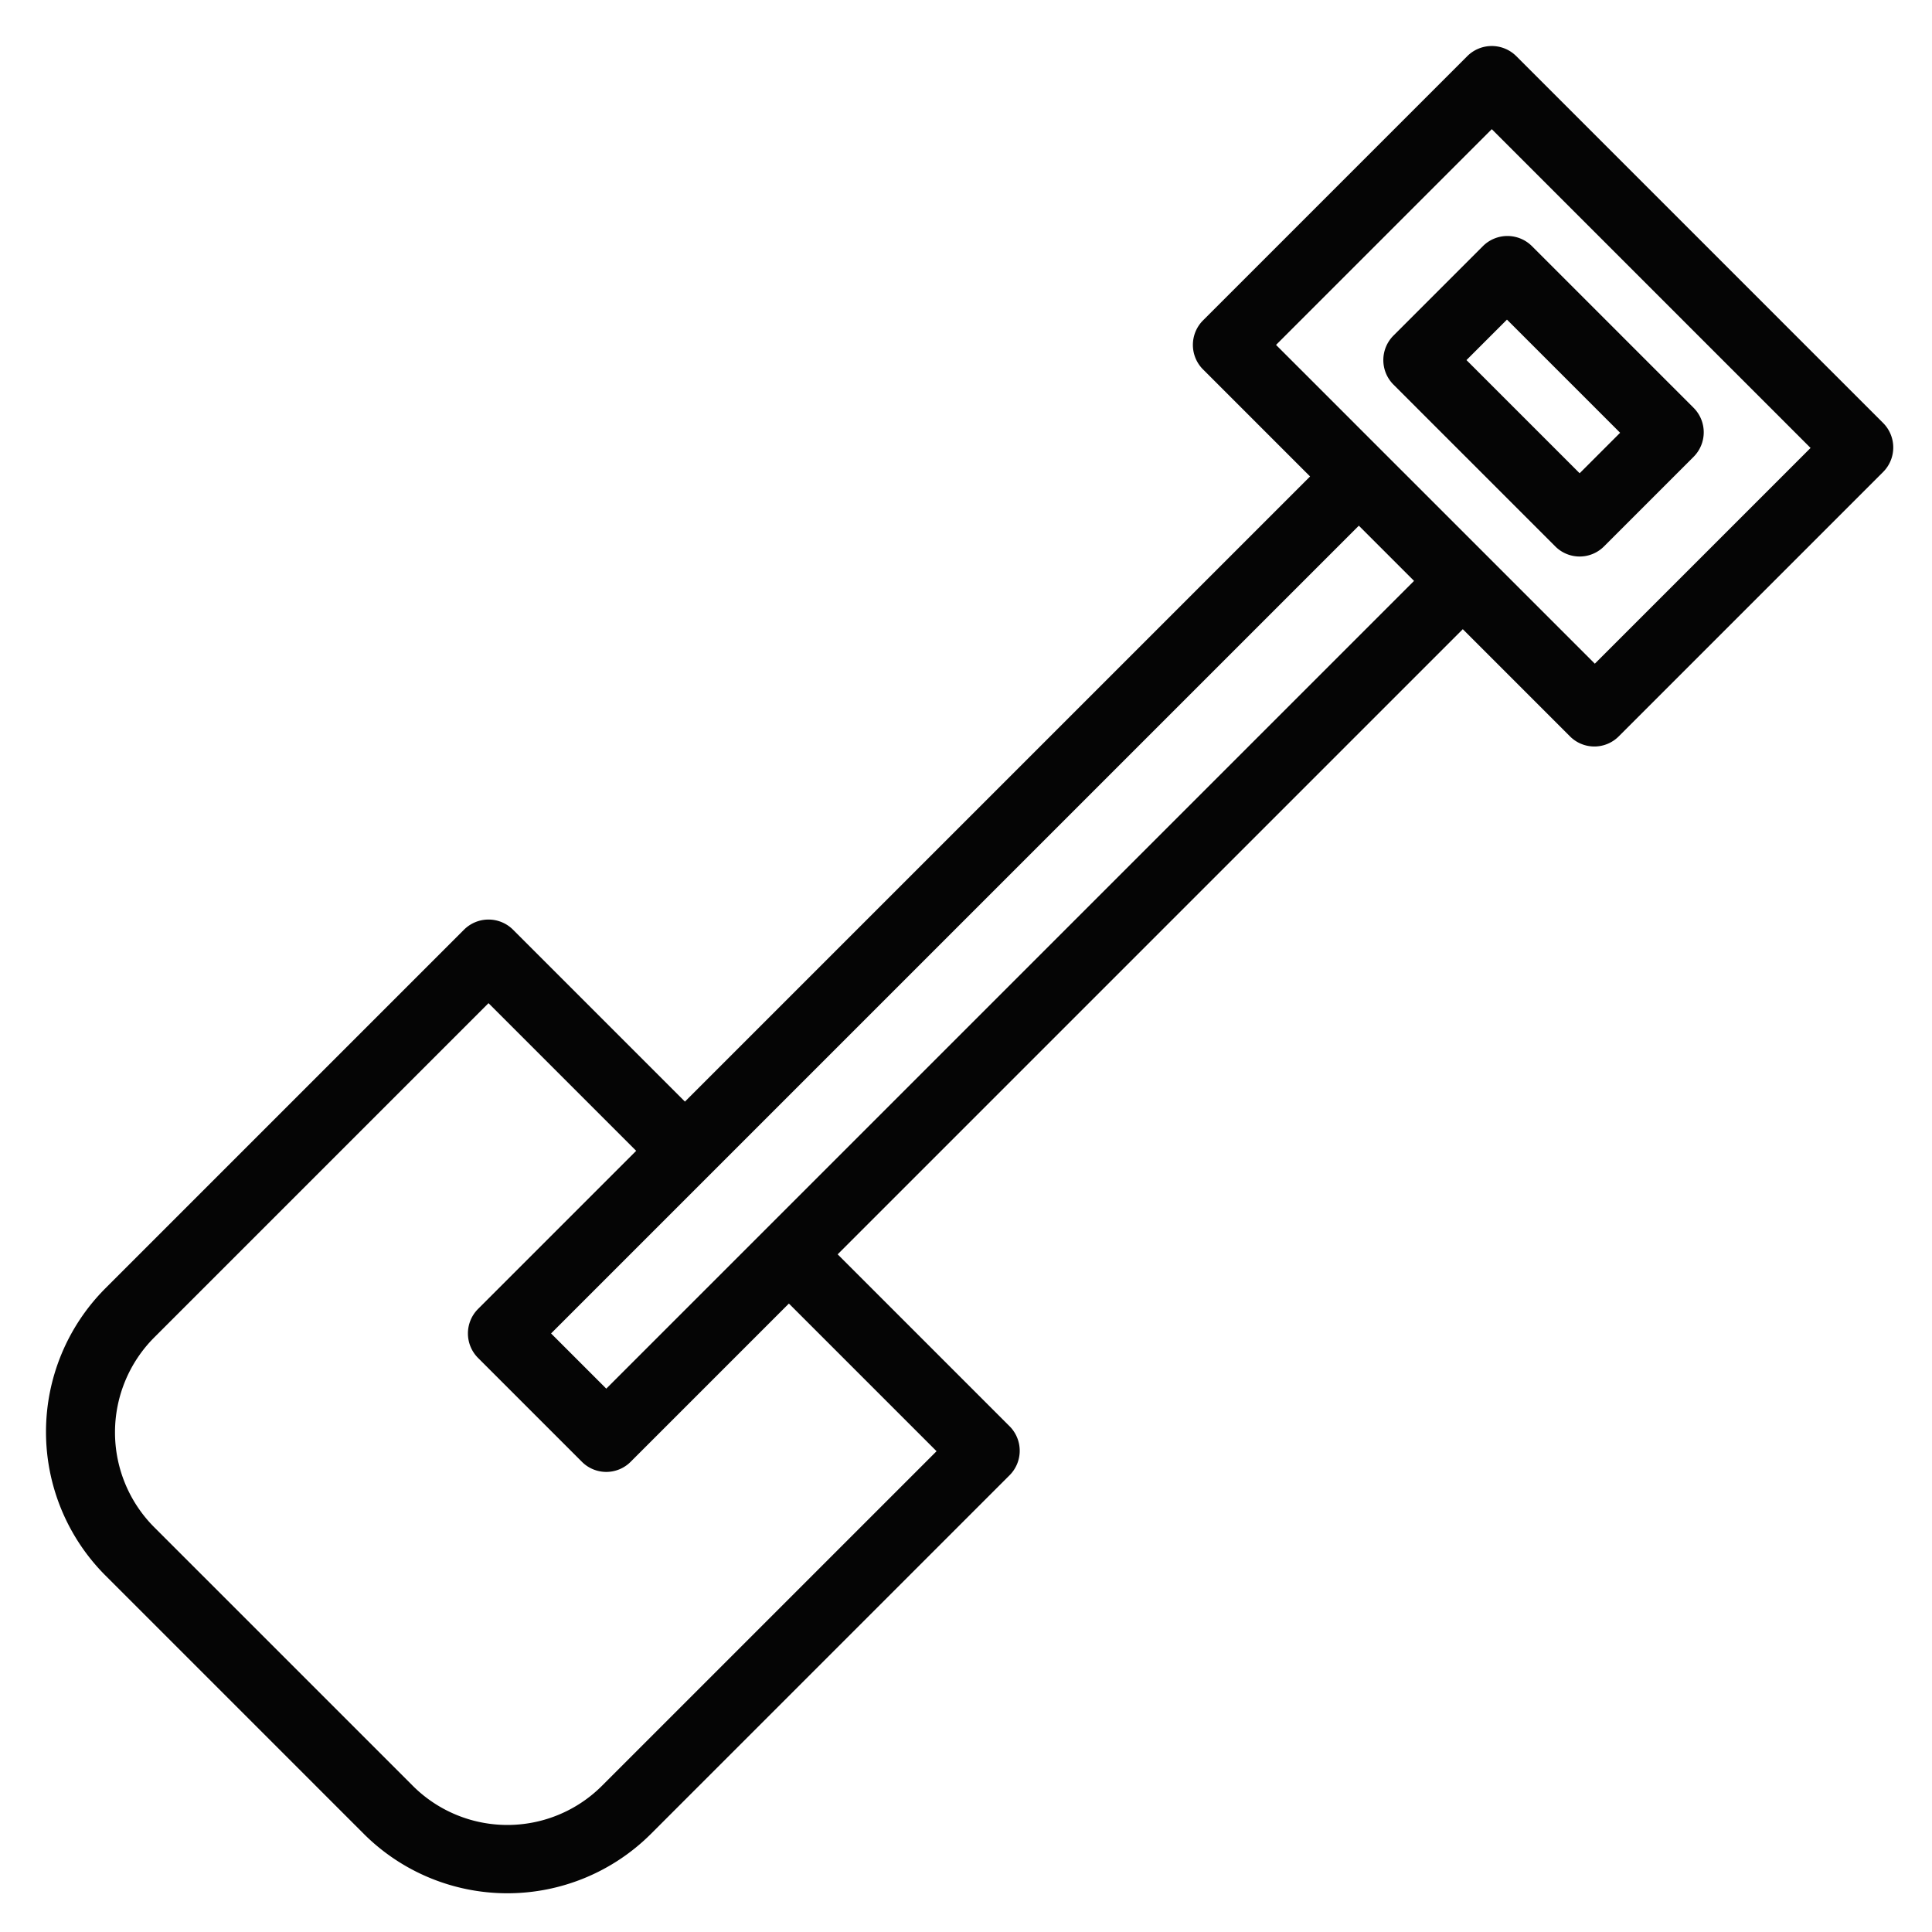
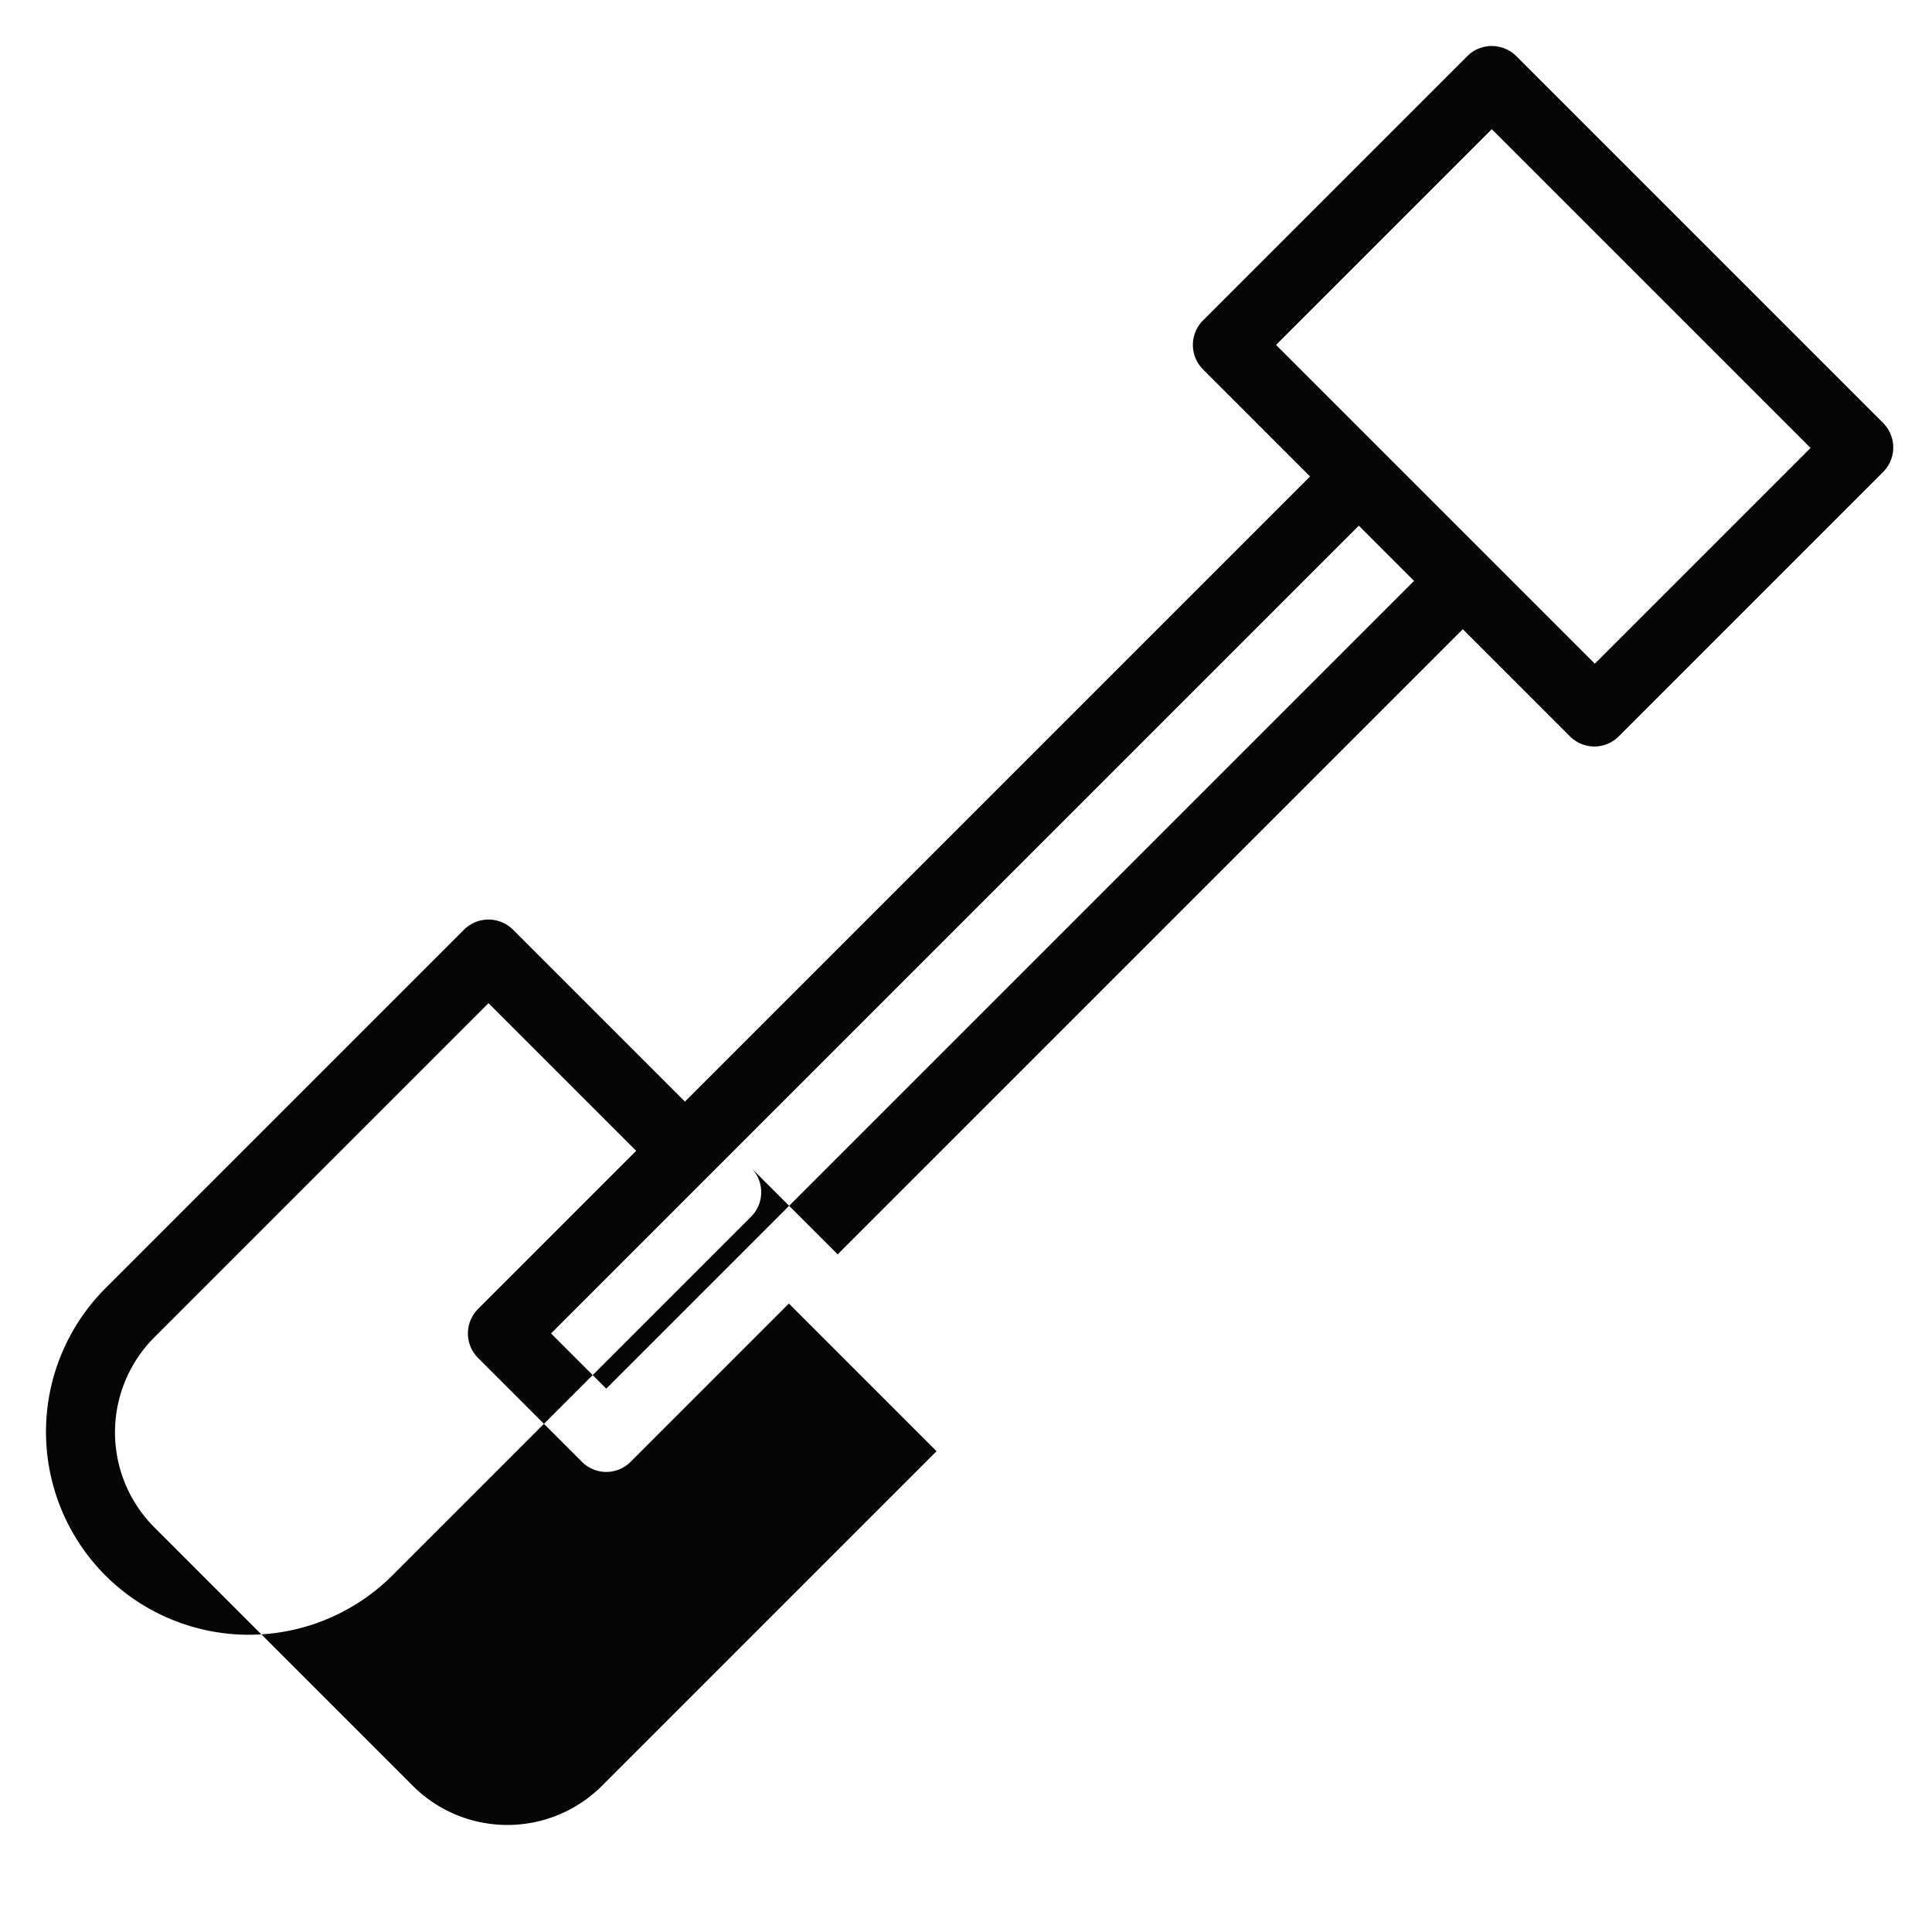
<svg xmlns="http://www.w3.org/2000/svg" width="42" height="42" viewBox="0 0 42 42">
  <g id="IC_SECTOR_PRIMARI" transform="translate(-1704 129)">
    <rect id="Rectángulo_13" data-name="Rectángulo 13" width="42" height="42" transform="translate(1704 -129)" fill="none" />
    <g id="IC_AGRICULTUR__RAMADERIA_I_PESCA" data-name="IC_AGRICULTUR_ RAMADERIA_I_PESCA" transform="translate(1703.9 -129.232)">
-       <path id="Trazado_117" data-name="Trazado 117" d="M41.05,9.44,33.06,1.45a.754.754,0,0,0-1.06,0L26.25,7.2a.754.754,0,0,0,0,1.06l2.33,2.33L14.99,24.18l-3.74-3.74a.754.754,0,0,0-1.06,0l-7.8,7.8a4.418,4.418,0,0,0,0,6.24L8.01,40.1a4.418,4.418,0,0,0,6.24,0l7.8-7.8a.754.754,0,0,0,0-1.06L18.31,27.5,31.9,13.91l2.33,2.33a.748.748,0,0,0,1.06,0l5.75-5.75a.754.754,0,0,0,0-1.06ZM13.19,39.05a2.909,2.909,0,0,1-4.12,0L3.45,33.43a2.921,2.921,0,0,1,0-4.12l7.27-7.27,3.21,3.21-3.44,3.44a.754.754,0,0,0,0,1.06l2.26,2.26a.748.748,0,0,0,1.06,0l3.44-3.44,3.21,3.21-7.27,7.27Zm3.53-12.07-3.44,3.44-1.2-1.2,3.44-3.44L29.64,11.66l1.2,1.2L16.72,26.98ZM34.77,14.66,27.84,7.73l4.69-4.69,6.93,6.93Z" fill="#050505" />
-       <path id="Trazado_118" data-name="Trazado 118" d="M30.39,7.53a.754.754,0,0,0,0,1.06l3.52,3.52a.748.748,0,0,0,1.06,0l1.95-1.95a.754.754,0,0,0,0-1.06L33.4,5.58a.754.754,0,0,0-1.06,0L30.39,7.53Zm4.93,2.11-.88.88L31.98,8.06l.88-.88Z" fill="#050505" />
+       <path id="Trazado_117" data-name="Trazado 117" d="M41.05,9.44,33.06,1.45a.754.754,0,0,0-1.06,0L26.25,7.2a.754.754,0,0,0,0,1.06l2.33,2.33L14.99,24.18l-3.74-3.74a.754.754,0,0,0-1.06,0l-7.8,7.8a4.418,4.418,0,0,0,0,6.24a4.418,4.418,0,0,0,6.24,0l7.8-7.8a.754.754,0,0,0,0-1.06L18.31,27.5,31.9,13.91l2.33,2.33a.748.748,0,0,0,1.06,0l5.75-5.75a.754.754,0,0,0,0-1.06ZM13.19,39.05a2.909,2.909,0,0,1-4.12,0L3.45,33.43a2.921,2.921,0,0,1,0-4.12l7.27-7.27,3.21,3.21-3.44,3.44a.754.754,0,0,0,0,1.06l2.26,2.26a.748.748,0,0,0,1.06,0l3.44-3.44,3.21,3.21-7.27,7.27Zm3.53-12.07-3.44,3.44-1.2-1.2,3.44-3.44L29.64,11.66l1.2,1.2L16.72,26.98ZM34.77,14.66,27.84,7.73l4.69-4.69,6.93,6.93Z" fill="#050505" />
    </g>
  </g>
</svg>